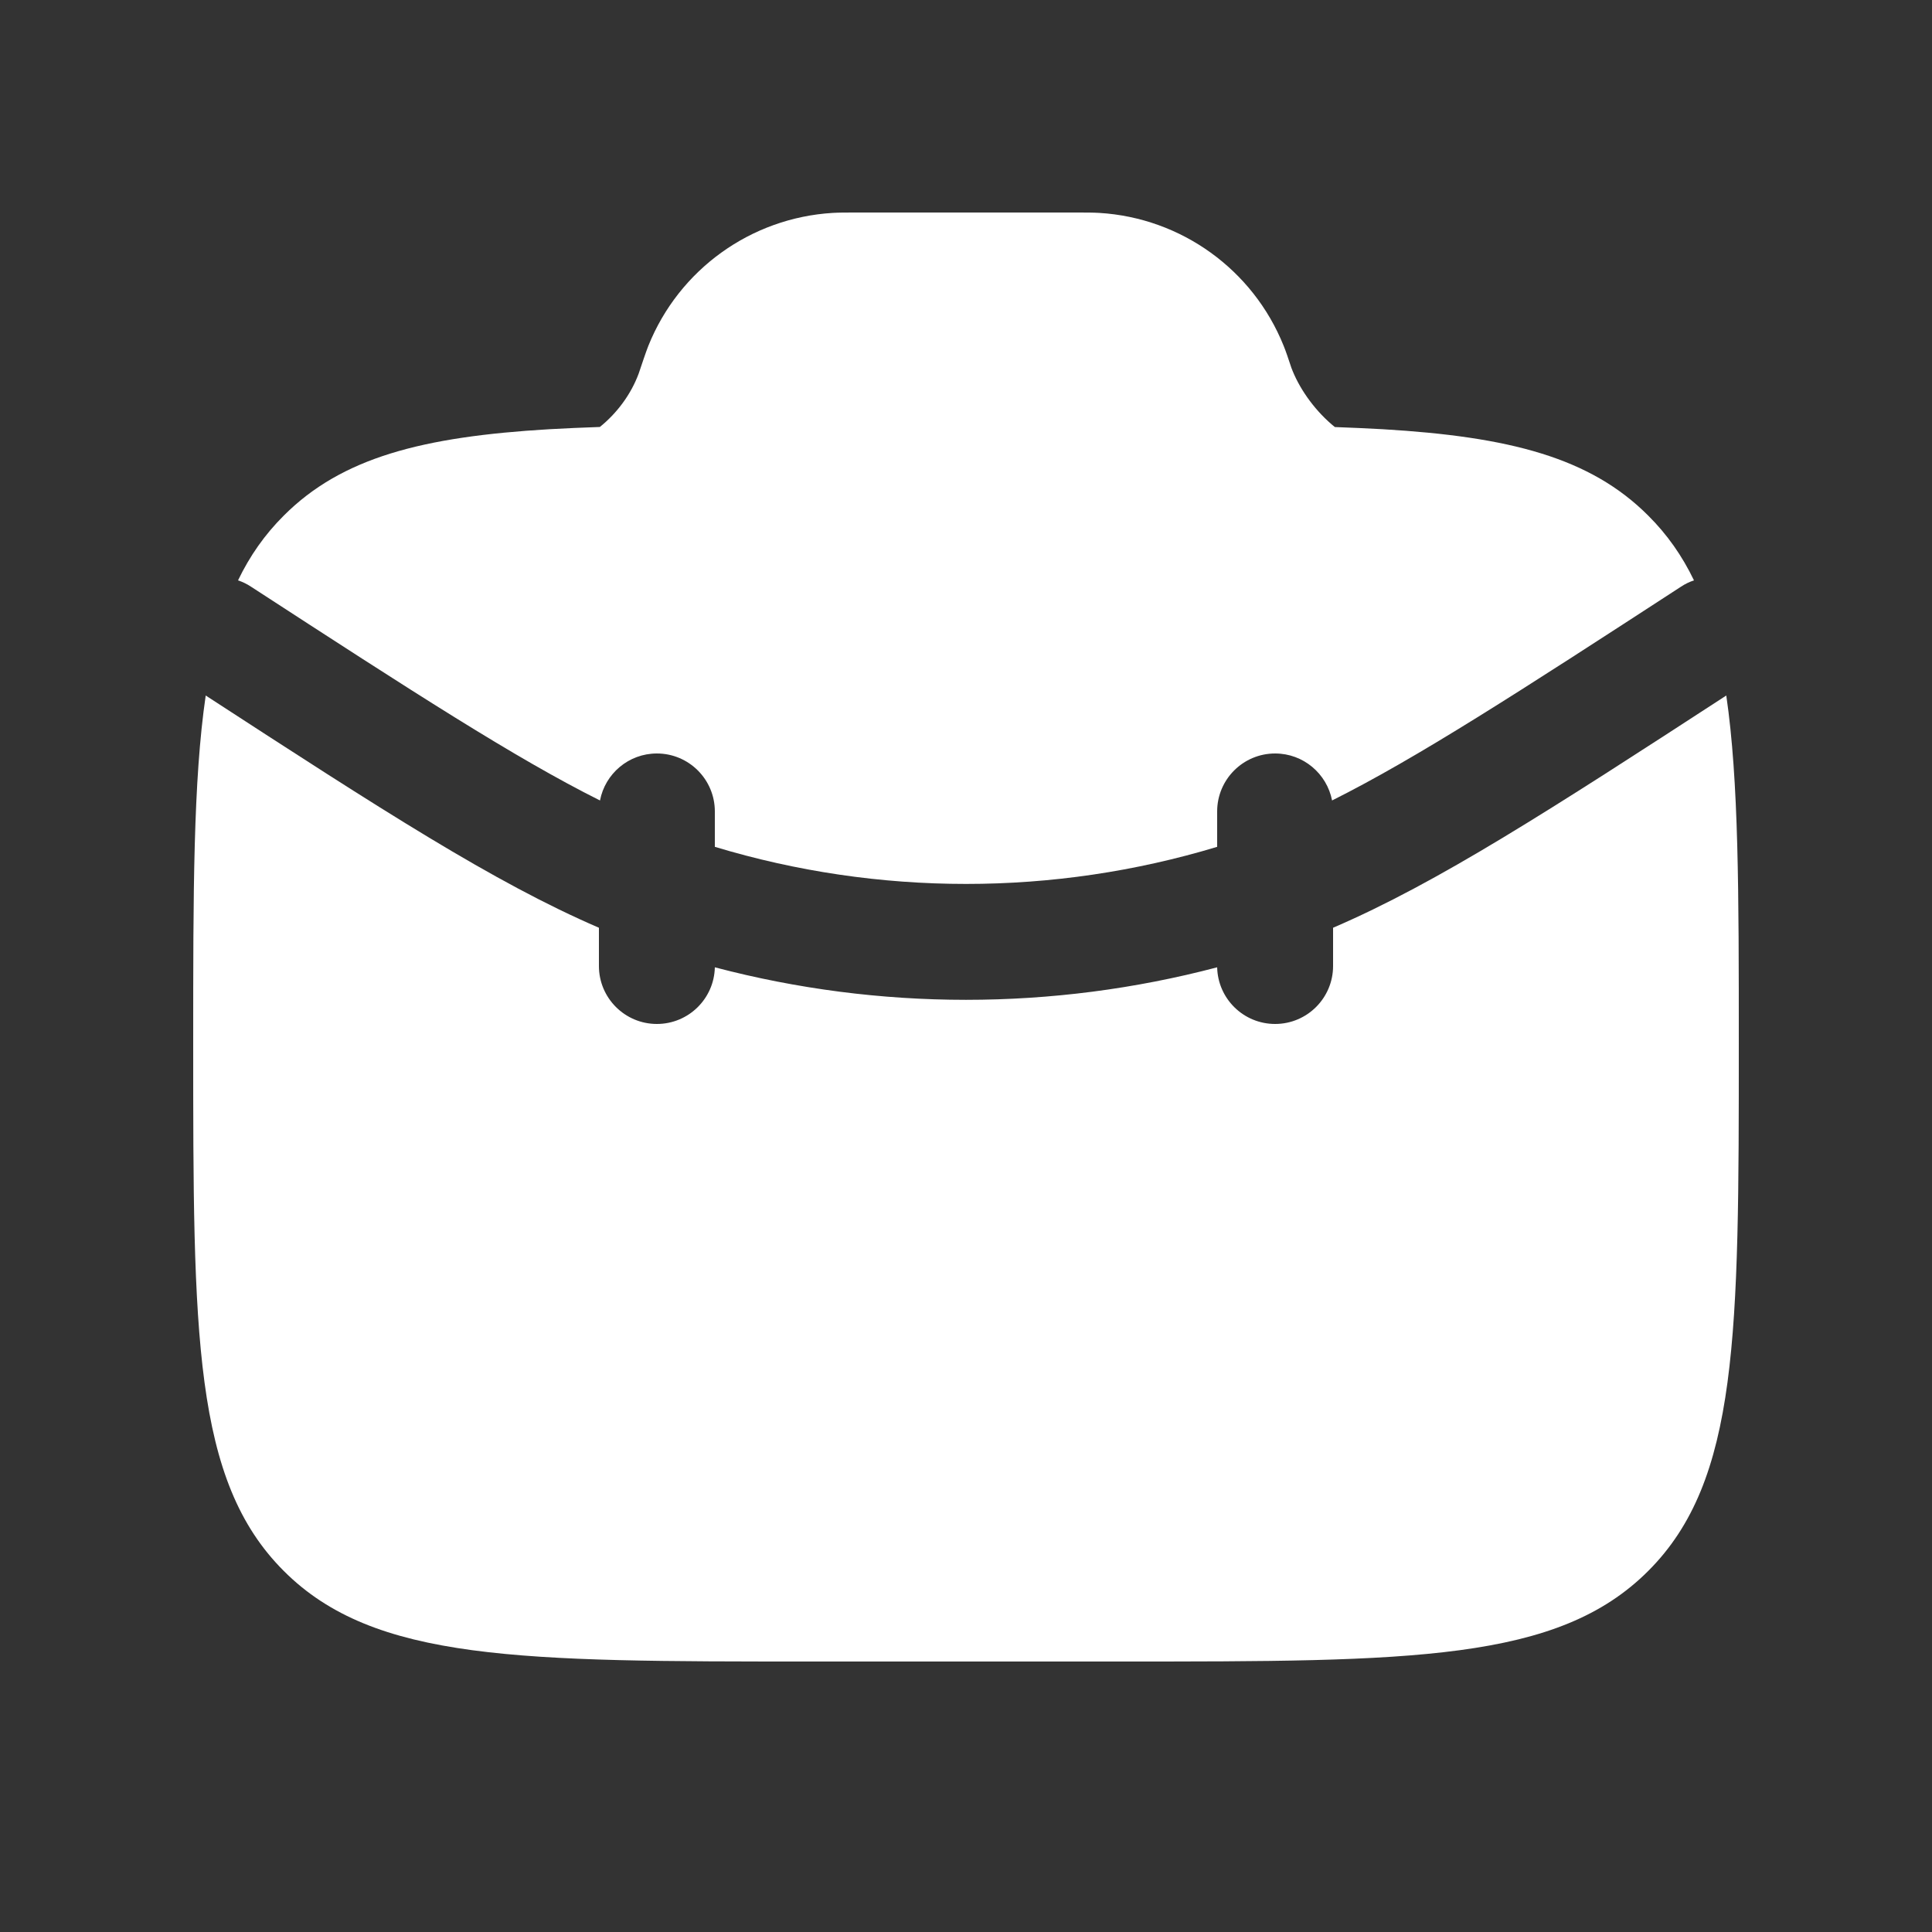
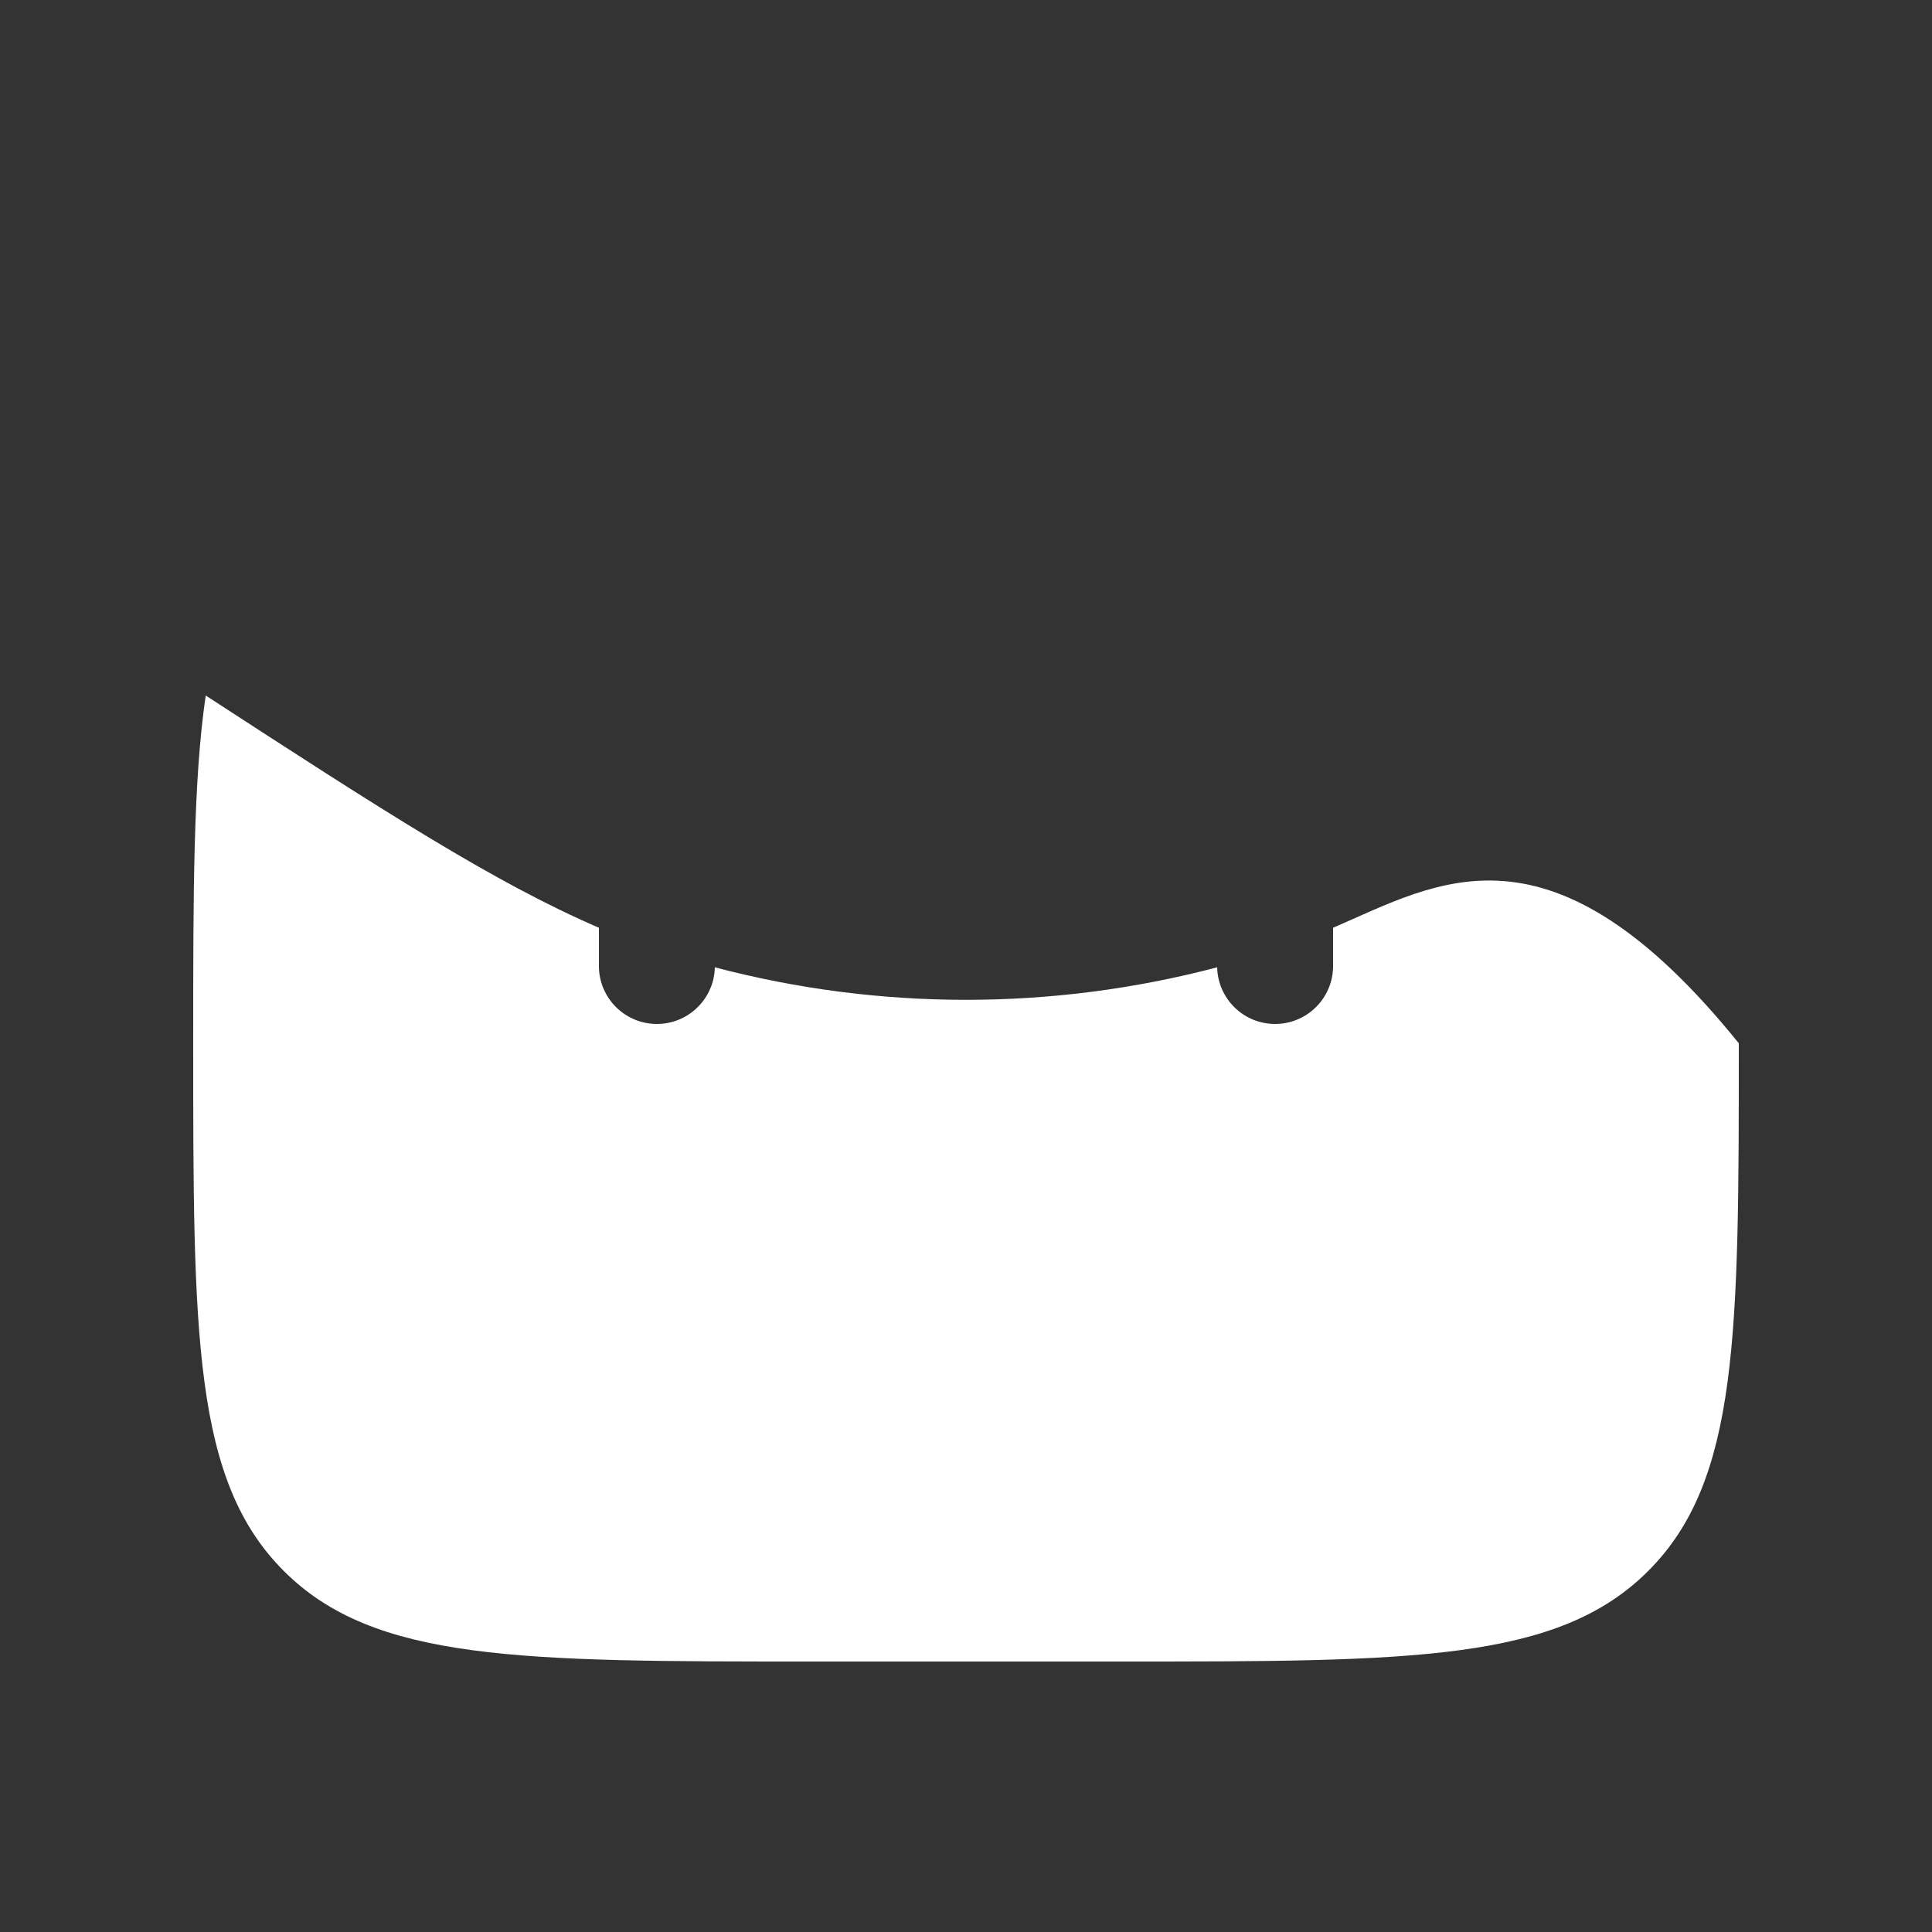
<svg xmlns="http://www.w3.org/2000/svg" width="25" height="25" viewBox="0 0 25 25" fill="none">
  <rect x="0" y="0" width="25" height="25" fill="#333333" stroke="none" />
-   <path d="M2.662 9C2.5 10.104 2.5 11.55 2.5 13.5C2.5 17.271 2.5 19.157 3.672 20.328C4.843 21.5 6.729 21.5 10.5 21.5H14.5C18.271 21.5 20.157 21.5 21.328 20.328C22.5 19.157 22.5 17.271 22.5 13.5C22.5 11.55 22.5 10.104 22.338 9C20.061 10.48 18.602 11.424 17.25 12.005V12.5C17.25 12.914 16.914 13.25 16.5 13.25C16.091 13.25 15.759 12.923 15.75 12.517C13.62 13.078 11.38 13.078 9.25 12.517C9.241 12.923 8.909 13.25 8.5 13.25C8.086 13.25 7.75 12.914 7.75 12.5V12.005C6.398 11.423 4.939 10.48 2.662 9Z" fill="white" />
-   <path fillRule="evenodd" clipRule="evenodd" d="M11.081 2.75L11.061 2.75C10.947 2.75 10.859 2.75 10.775 2.755C9.715 2.819 8.786 3.489 8.39 4.474C8.359 4.552 8.307 4.708 8.27 4.818L8.266 4.83C8.163 5.11 7.977 5.352 7.762 5.525C7.534 5.533 7.317 5.542 7.109 5.554C5.465 5.651 4.422 5.921 3.672 6.672C3.427 6.916 3.233 7.192 3.08 7.51C3.138 7.529 3.194 7.556 3.247 7.591C5.348 8.956 6.667 9.81 7.764 10.358C7.83 10.012 8.134 9.75 8.5 9.75C8.914 9.75 9.25 10.086 9.25 10.5V10.958C11.37 11.598 13.631 11.598 15.75 10.958V10.5C15.75 10.086 16.086 9.75 16.5 9.75C16.866 9.75 17.17 10.012 17.237 10.358C18.333 9.81 19.653 8.956 21.753 7.591C21.806 7.556 21.862 7.529 21.92 7.51C21.767 7.192 21.573 6.916 21.328 6.672C20.578 5.921 19.535 5.651 17.891 5.554C17.694 5.543 17.488 5.534 17.273 5.526C17.259 5.515 17.246 5.504 17.232 5.492C16.991 5.284 16.803 5.01 16.708 4.753L16.705 4.743C16.669 4.636 16.642 4.552 16.61 4.474C16.214 3.489 15.285 2.819 14.225 2.755C14.141 2.75 14.053 2.75 13.94 2.75L11.081 2.75ZM15.318 5.316L15.313 5.305L15.308 5.293L15.304 5.281L15.3 5.271L15.298 5.266L15.294 5.254L15.29 5.242L15.288 5.236L15.285 5.228L15.283 5.221L15.281 5.215C15.242 5.097 15.23 5.062 15.219 5.034C15.038 4.586 14.616 4.281 14.134 4.252C14.102 4.25 14.062 4.25 13.919 4.25H11.081C10.938 4.25 10.898 4.25 10.866 4.252C10.384 4.281 9.962 4.586 9.782 5.034L9.779 5.041L9.771 5.062C9.765 5.081 9.757 5.104 9.747 5.132C9.731 5.18 9.712 5.235 9.694 5.292L9.692 5.298L9.689 5.305L9.687 5.313L9.685 5.319L9.681 5.331L9.677 5.343L9.675 5.348L9.671 5.358L9.667 5.37L9.662 5.382L9.658 5.392L9.657 5.393C9.643 5.429 9.628 5.465 9.613 5.501C9.896 5.5 10.192 5.5 10.5 5.5H14.5C14.812 5.5 15.11 5.5 15.396 5.501C15.368 5.44 15.342 5.378 15.318 5.316Z" fill="white" />
+   <path d="M2.662 9C2.5 10.104 2.5 11.55 2.5 13.5C2.5 17.271 2.5 19.157 3.672 20.328C4.843 21.5 6.729 21.5 10.5 21.5H14.5C18.271 21.5 20.157 21.5 21.328 20.328C22.5 19.157 22.5 17.271 22.5 13.5C20.061 10.48 18.602 11.424 17.25 12.005V12.5C17.25 12.914 16.914 13.25 16.5 13.25C16.091 13.25 15.759 12.923 15.75 12.517C13.62 13.078 11.38 13.078 9.25 12.517C9.241 12.923 8.909 13.25 8.5 13.25C8.086 13.25 7.75 12.914 7.75 12.5V12.005C6.398 11.423 4.939 10.48 2.662 9Z" fill="white" />
</svg>